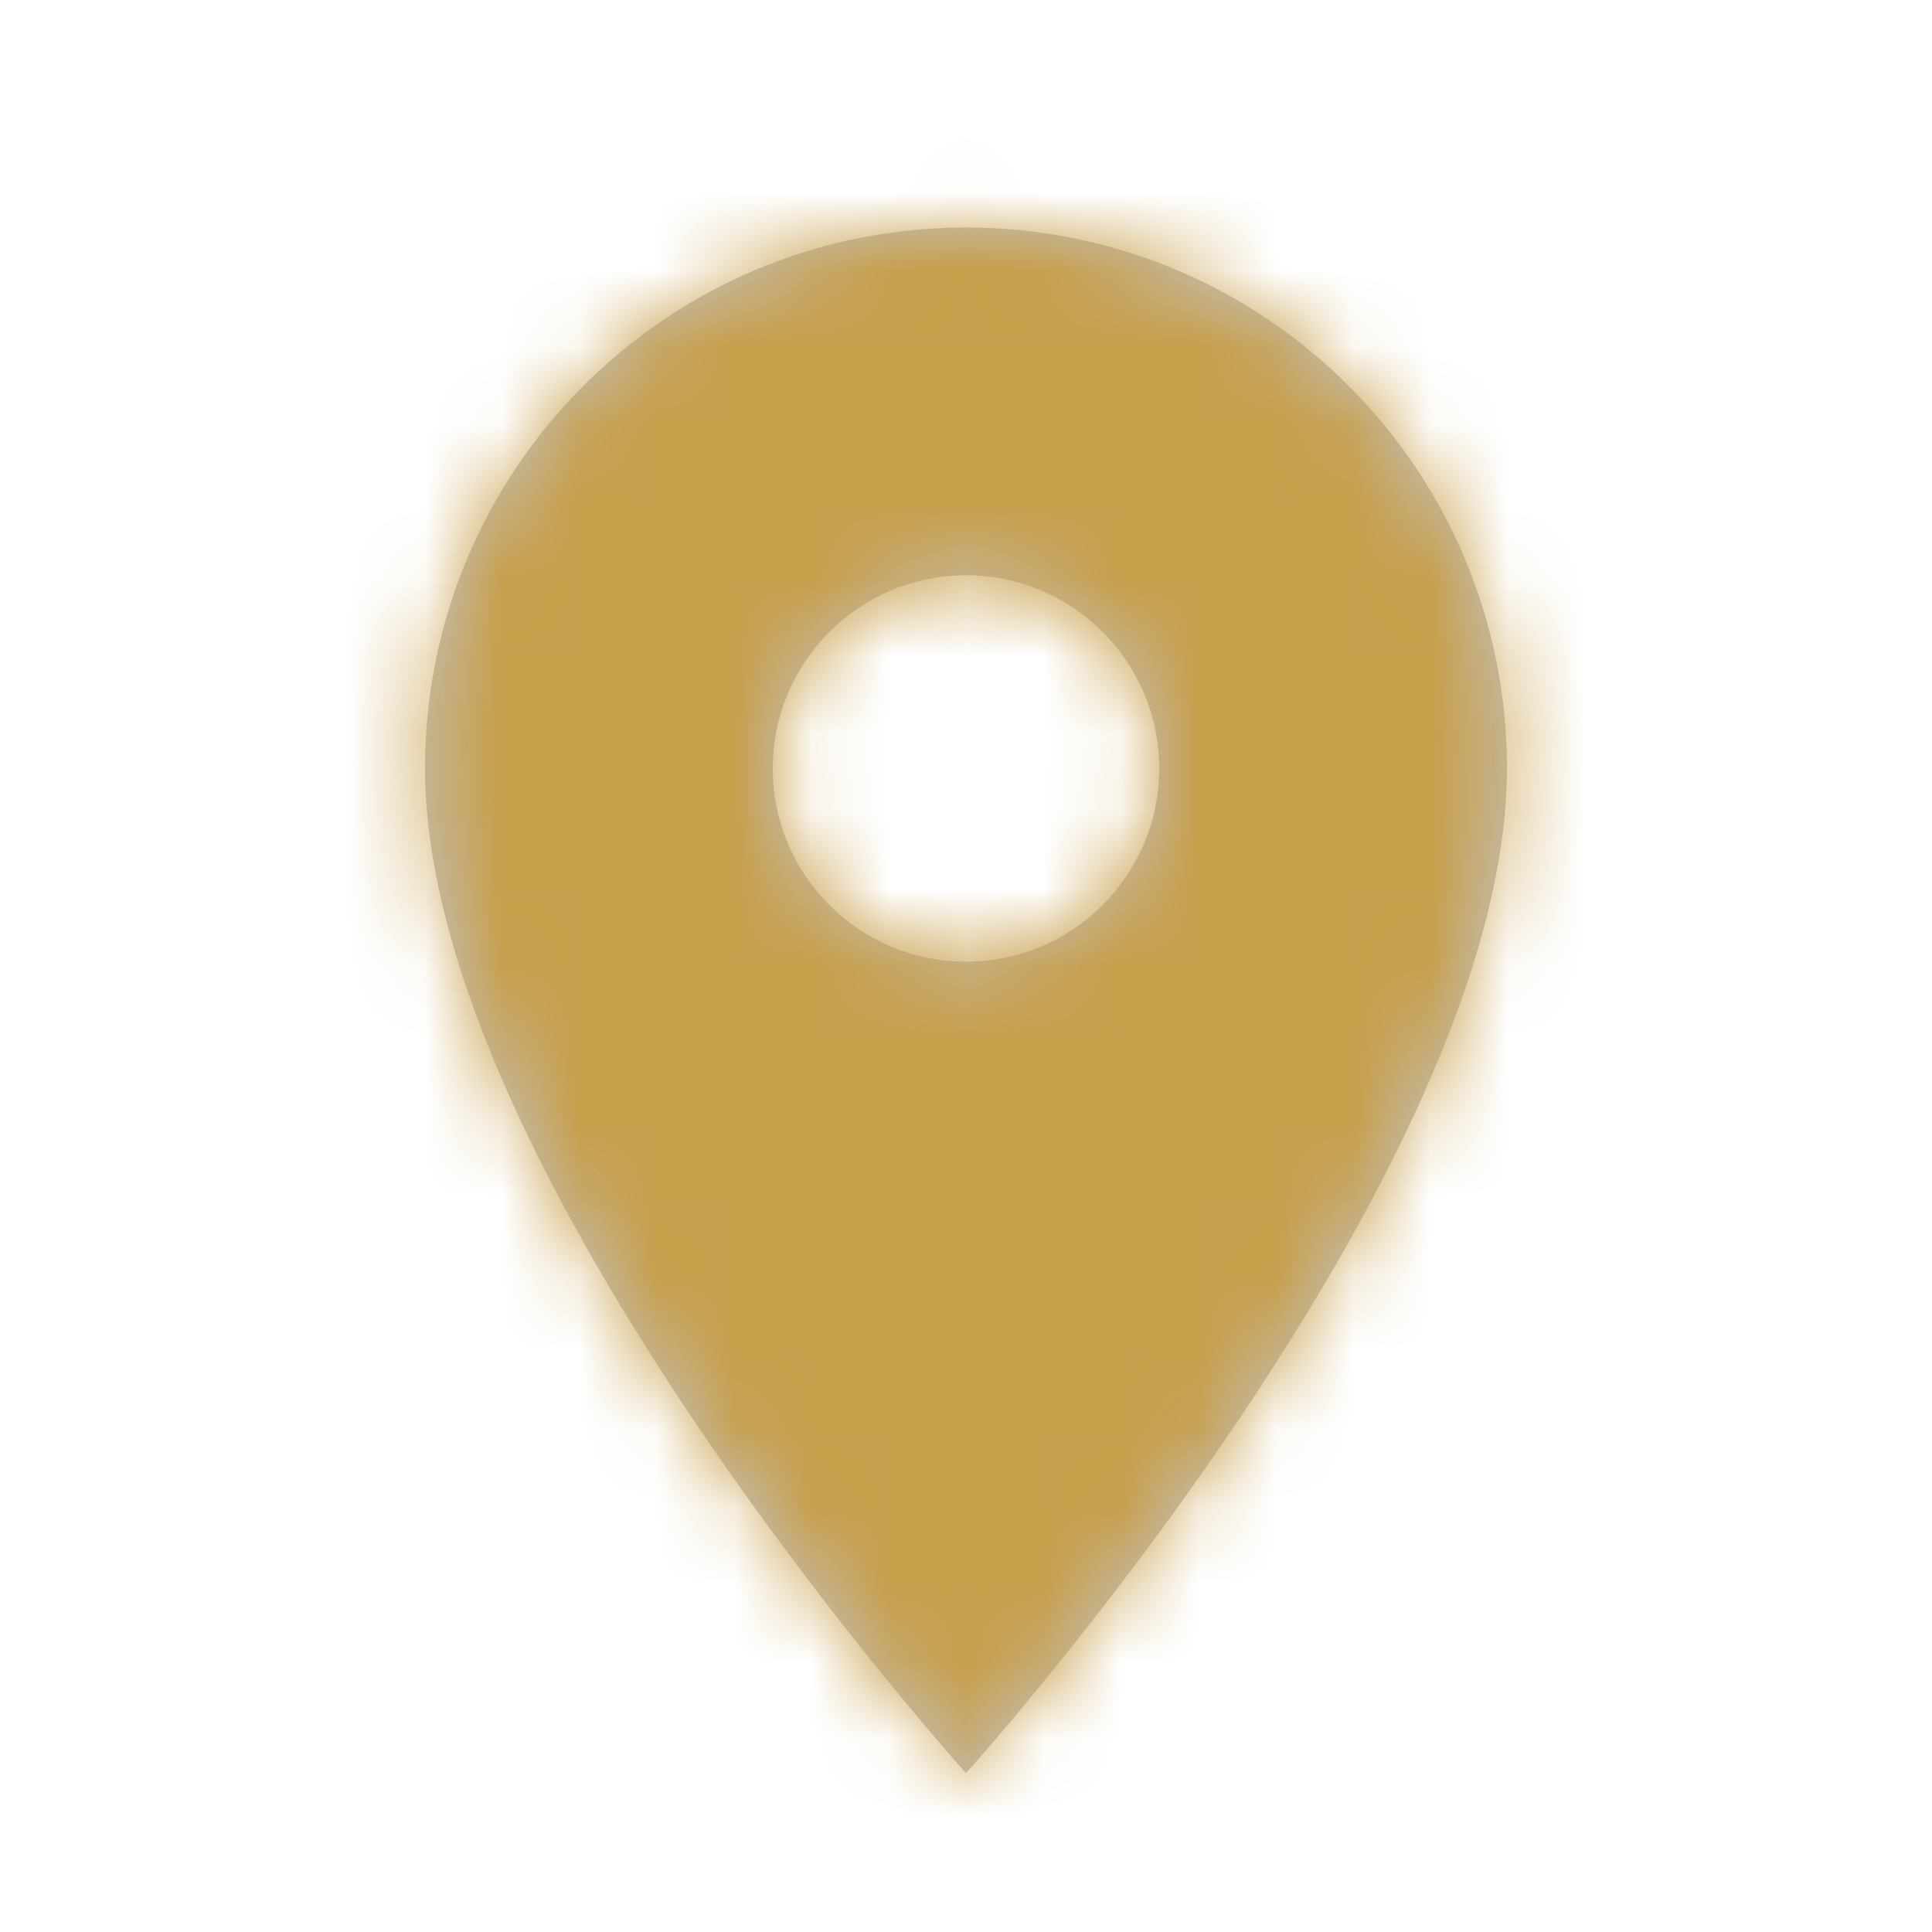
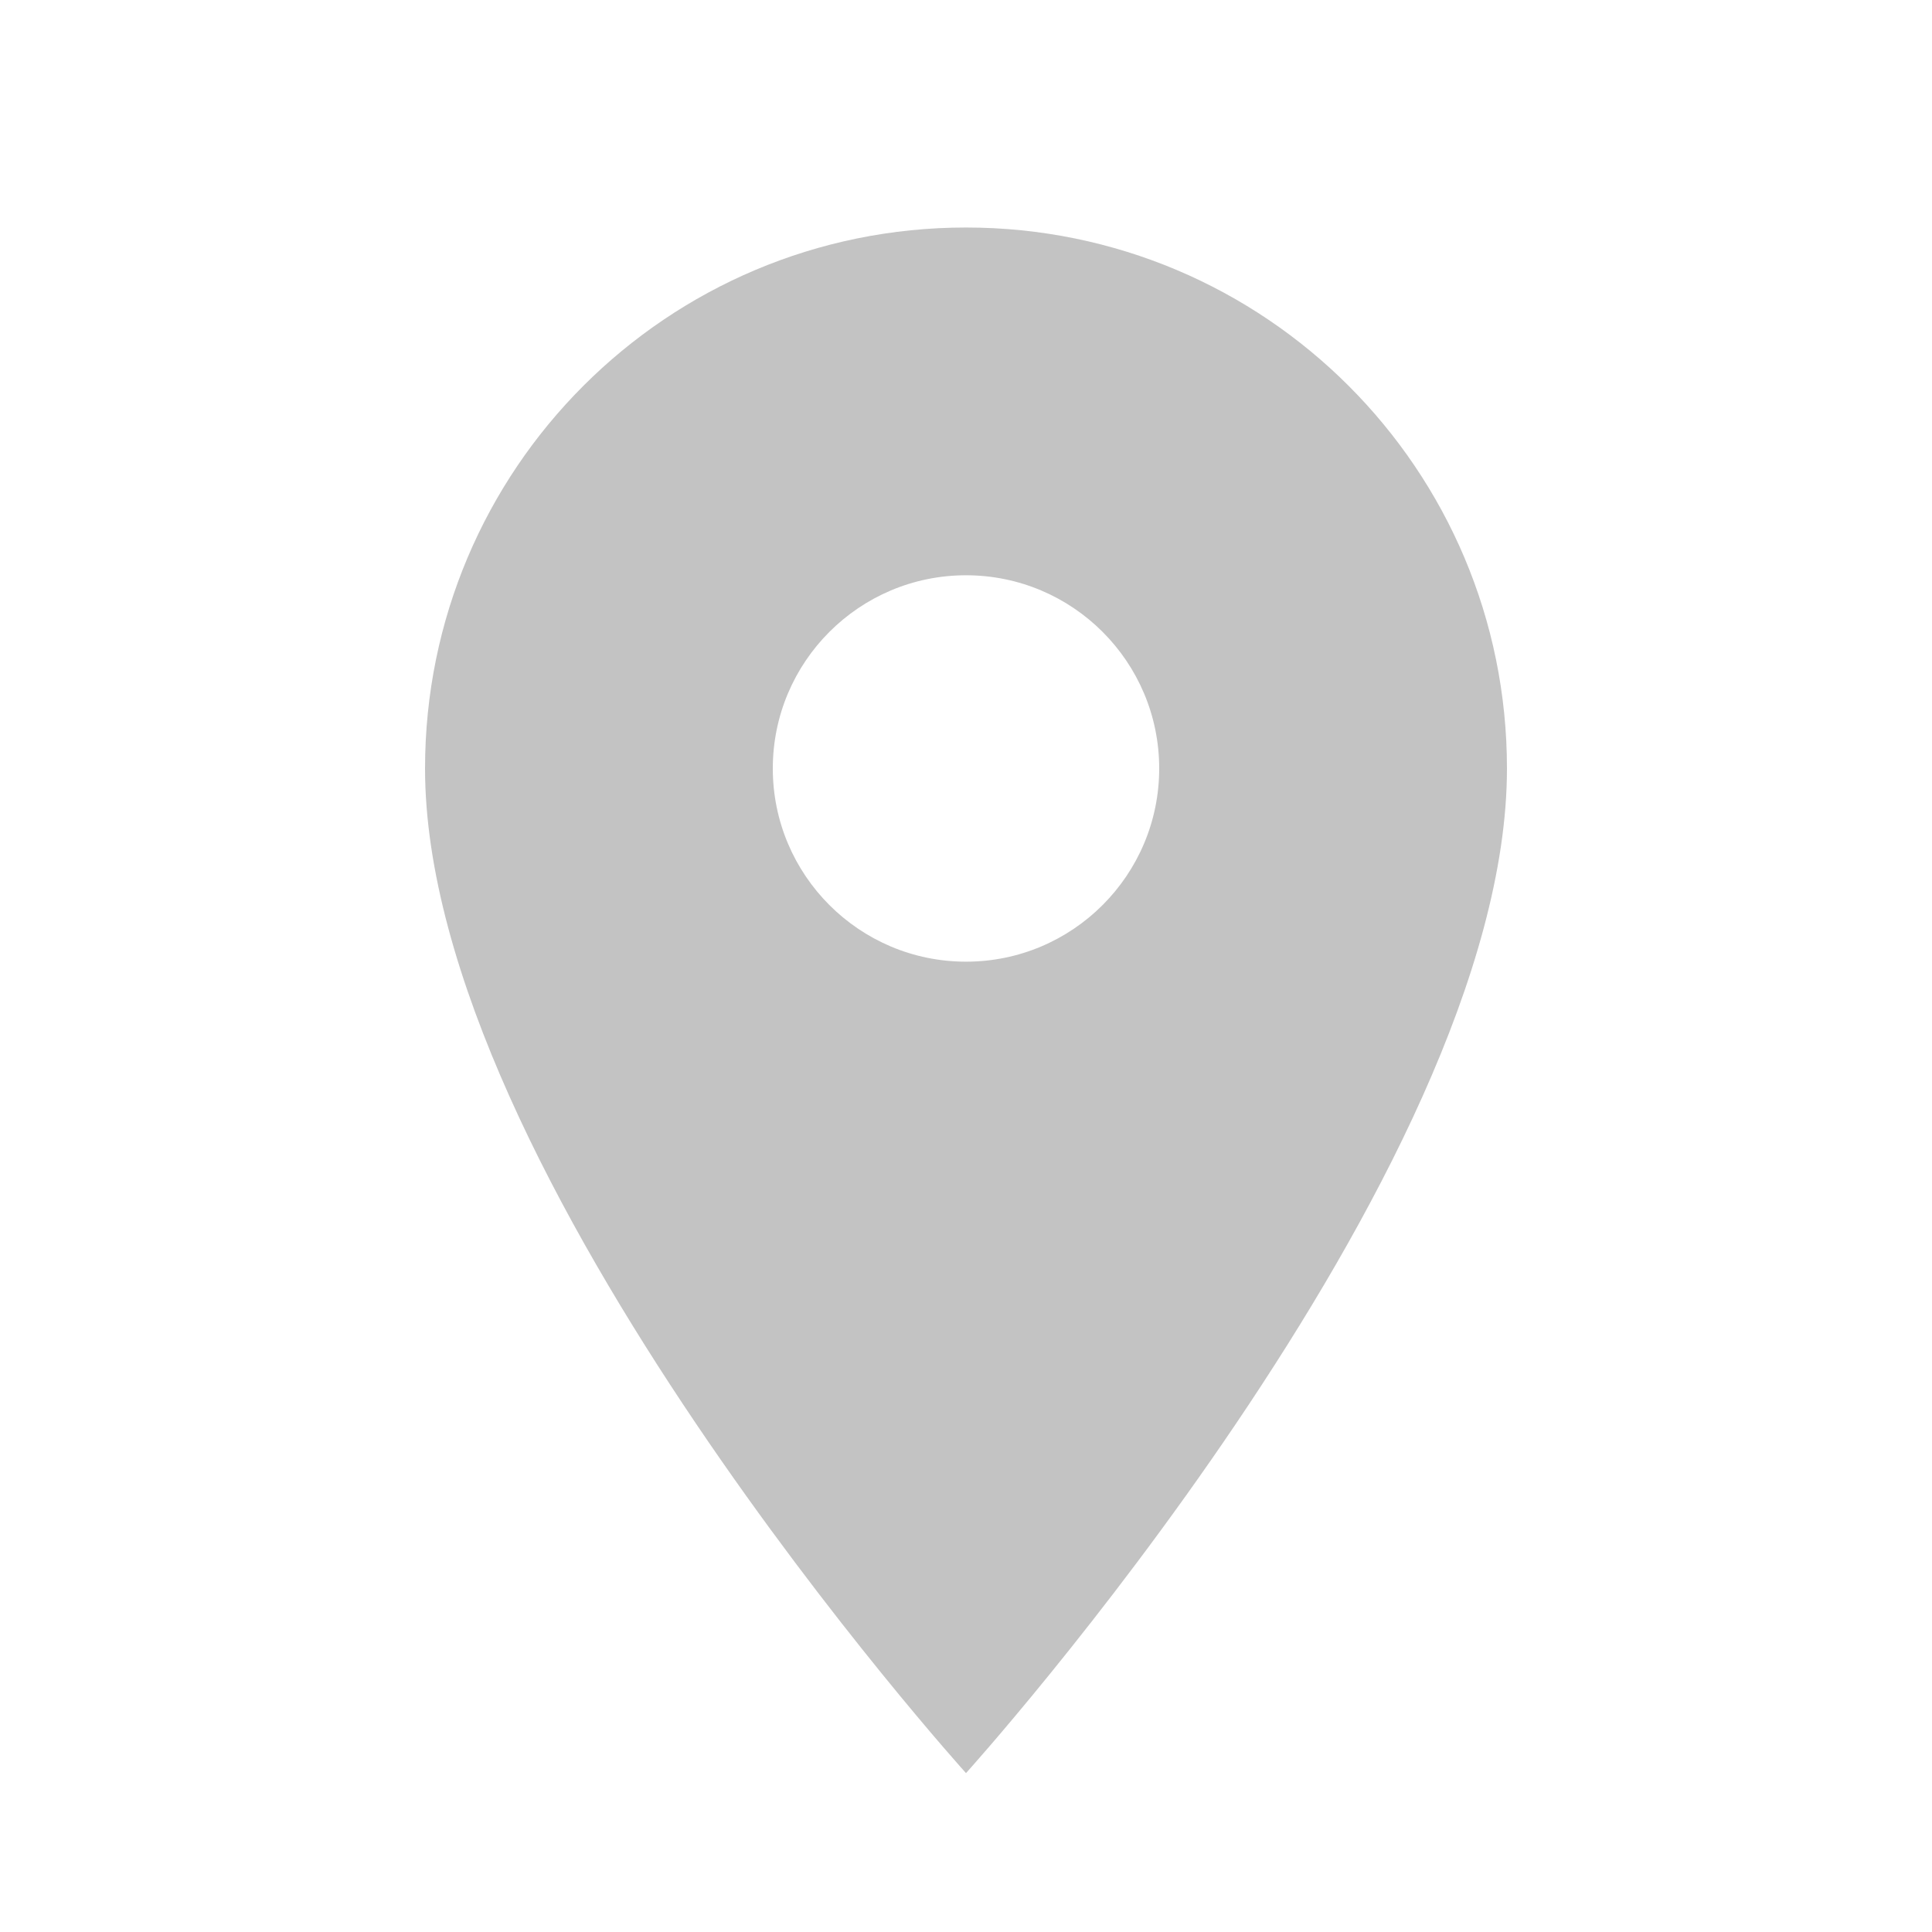
<svg xmlns="http://www.w3.org/2000/svg" width="25" height="25" viewBox="0 0 25 25" fill="none">
  <path fill-rule="evenodd" clip-rule="evenodd" d="M12.5 2.944C8.63 2.944 5.5 6.074 5.5 9.944C5.5 15.194 12.5 22.944 12.5 22.944C12.5 22.944 19.5 15.194 19.5 9.944C19.5 6.074 16.37 2.944 12.5 2.944ZM12.5 12.444C11.12 12.444 10 11.324 10 9.944C10 8.564 11.12 7.444 12.5 7.444C13.88 7.444 15 8.564 15 9.944C15 11.324 13.88 12.444 12.5 12.444Z" fill="#C3C3C3" />
  <mask id="mask0_1208_342" style="mask-type:luminance" maskUnits="userSpaceOnUse" x="5" y="2" width="15" height="21">
-     <path fill-rule="evenodd" clip-rule="evenodd" d="M12.5 2.944C8.63 2.944 5.5 6.074 5.5 9.944C5.5 15.194 12.5 22.944 12.5 22.944C12.5 22.944 19.5 15.194 19.5 9.944C19.5 6.074 16.37 2.944 12.5 2.944ZM12.5 12.444C11.12 12.444 10 11.324 10 9.944C10 8.564 11.12 7.444 12.5 7.444C13.88 7.444 15 8.564 15 9.944C15 11.324 13.88 12.444 12.5 12.444Z" fill="white" />
-   </mask>
+     </mask>
  <g mask="url(#mask0_1208_342)">
-     <rect x="0.5" y="0.944" width="24" height="24" fill="#C79E4A" />
-   </g>
+     </g>
</svg>